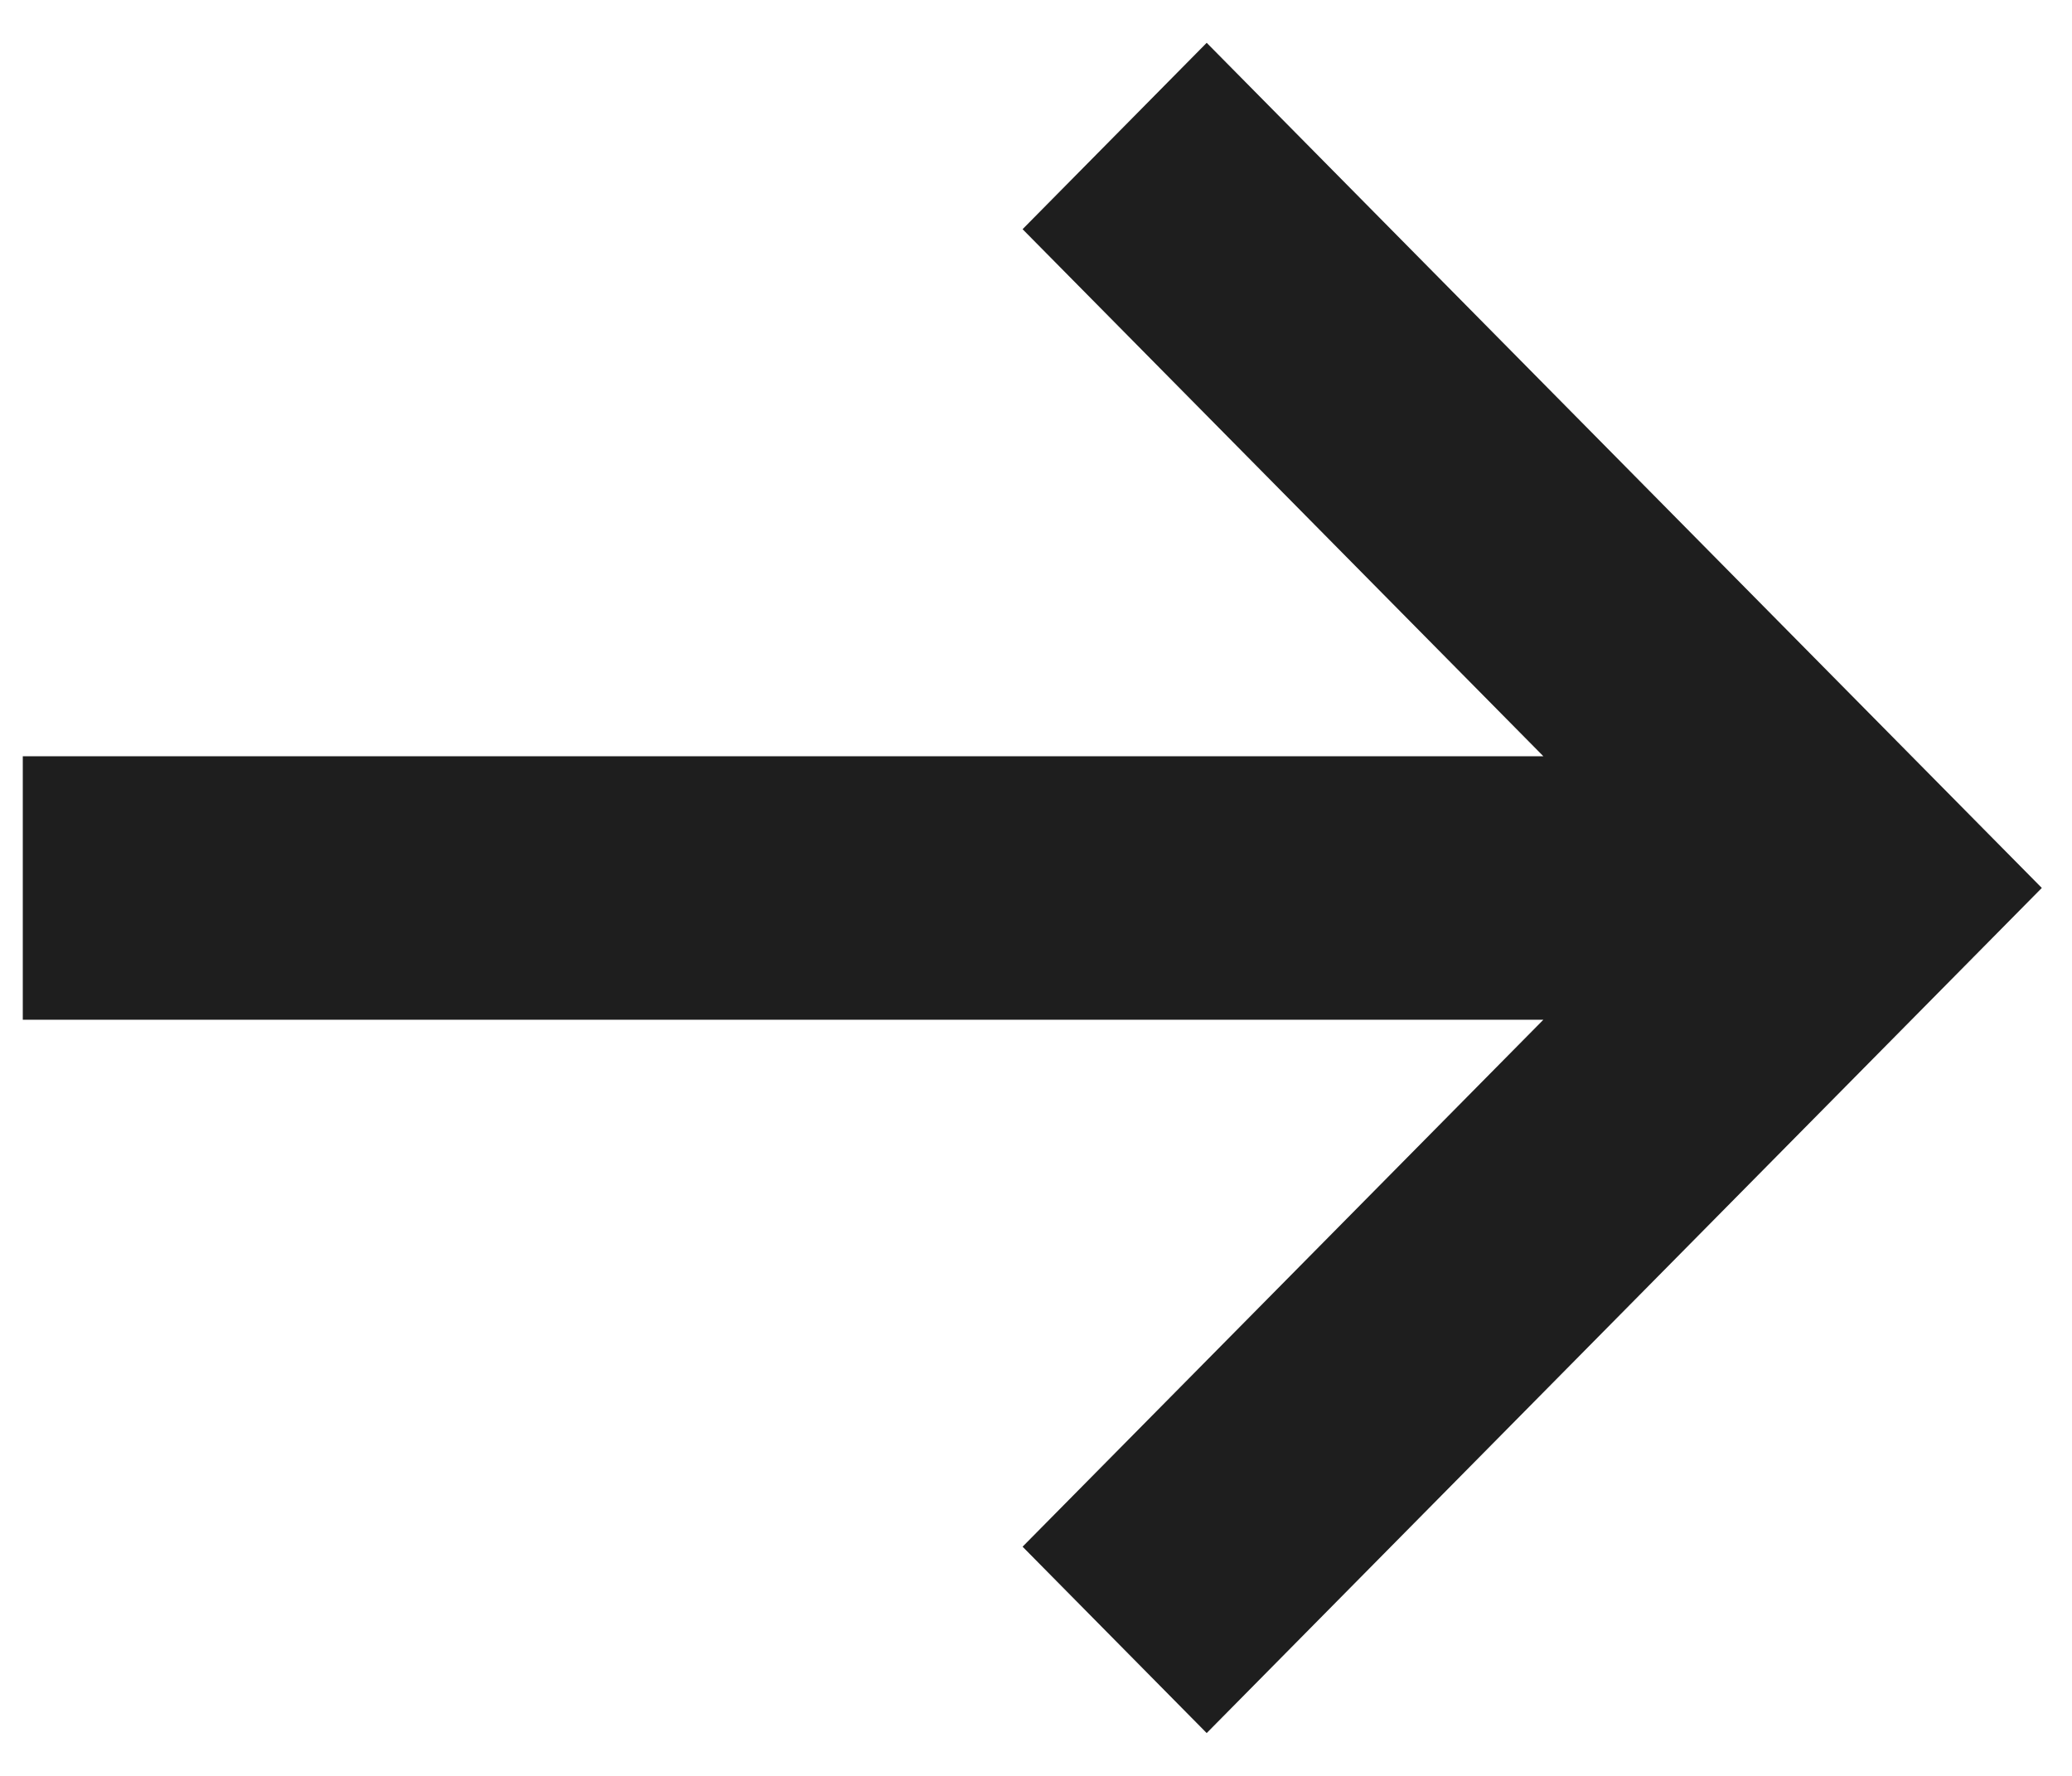
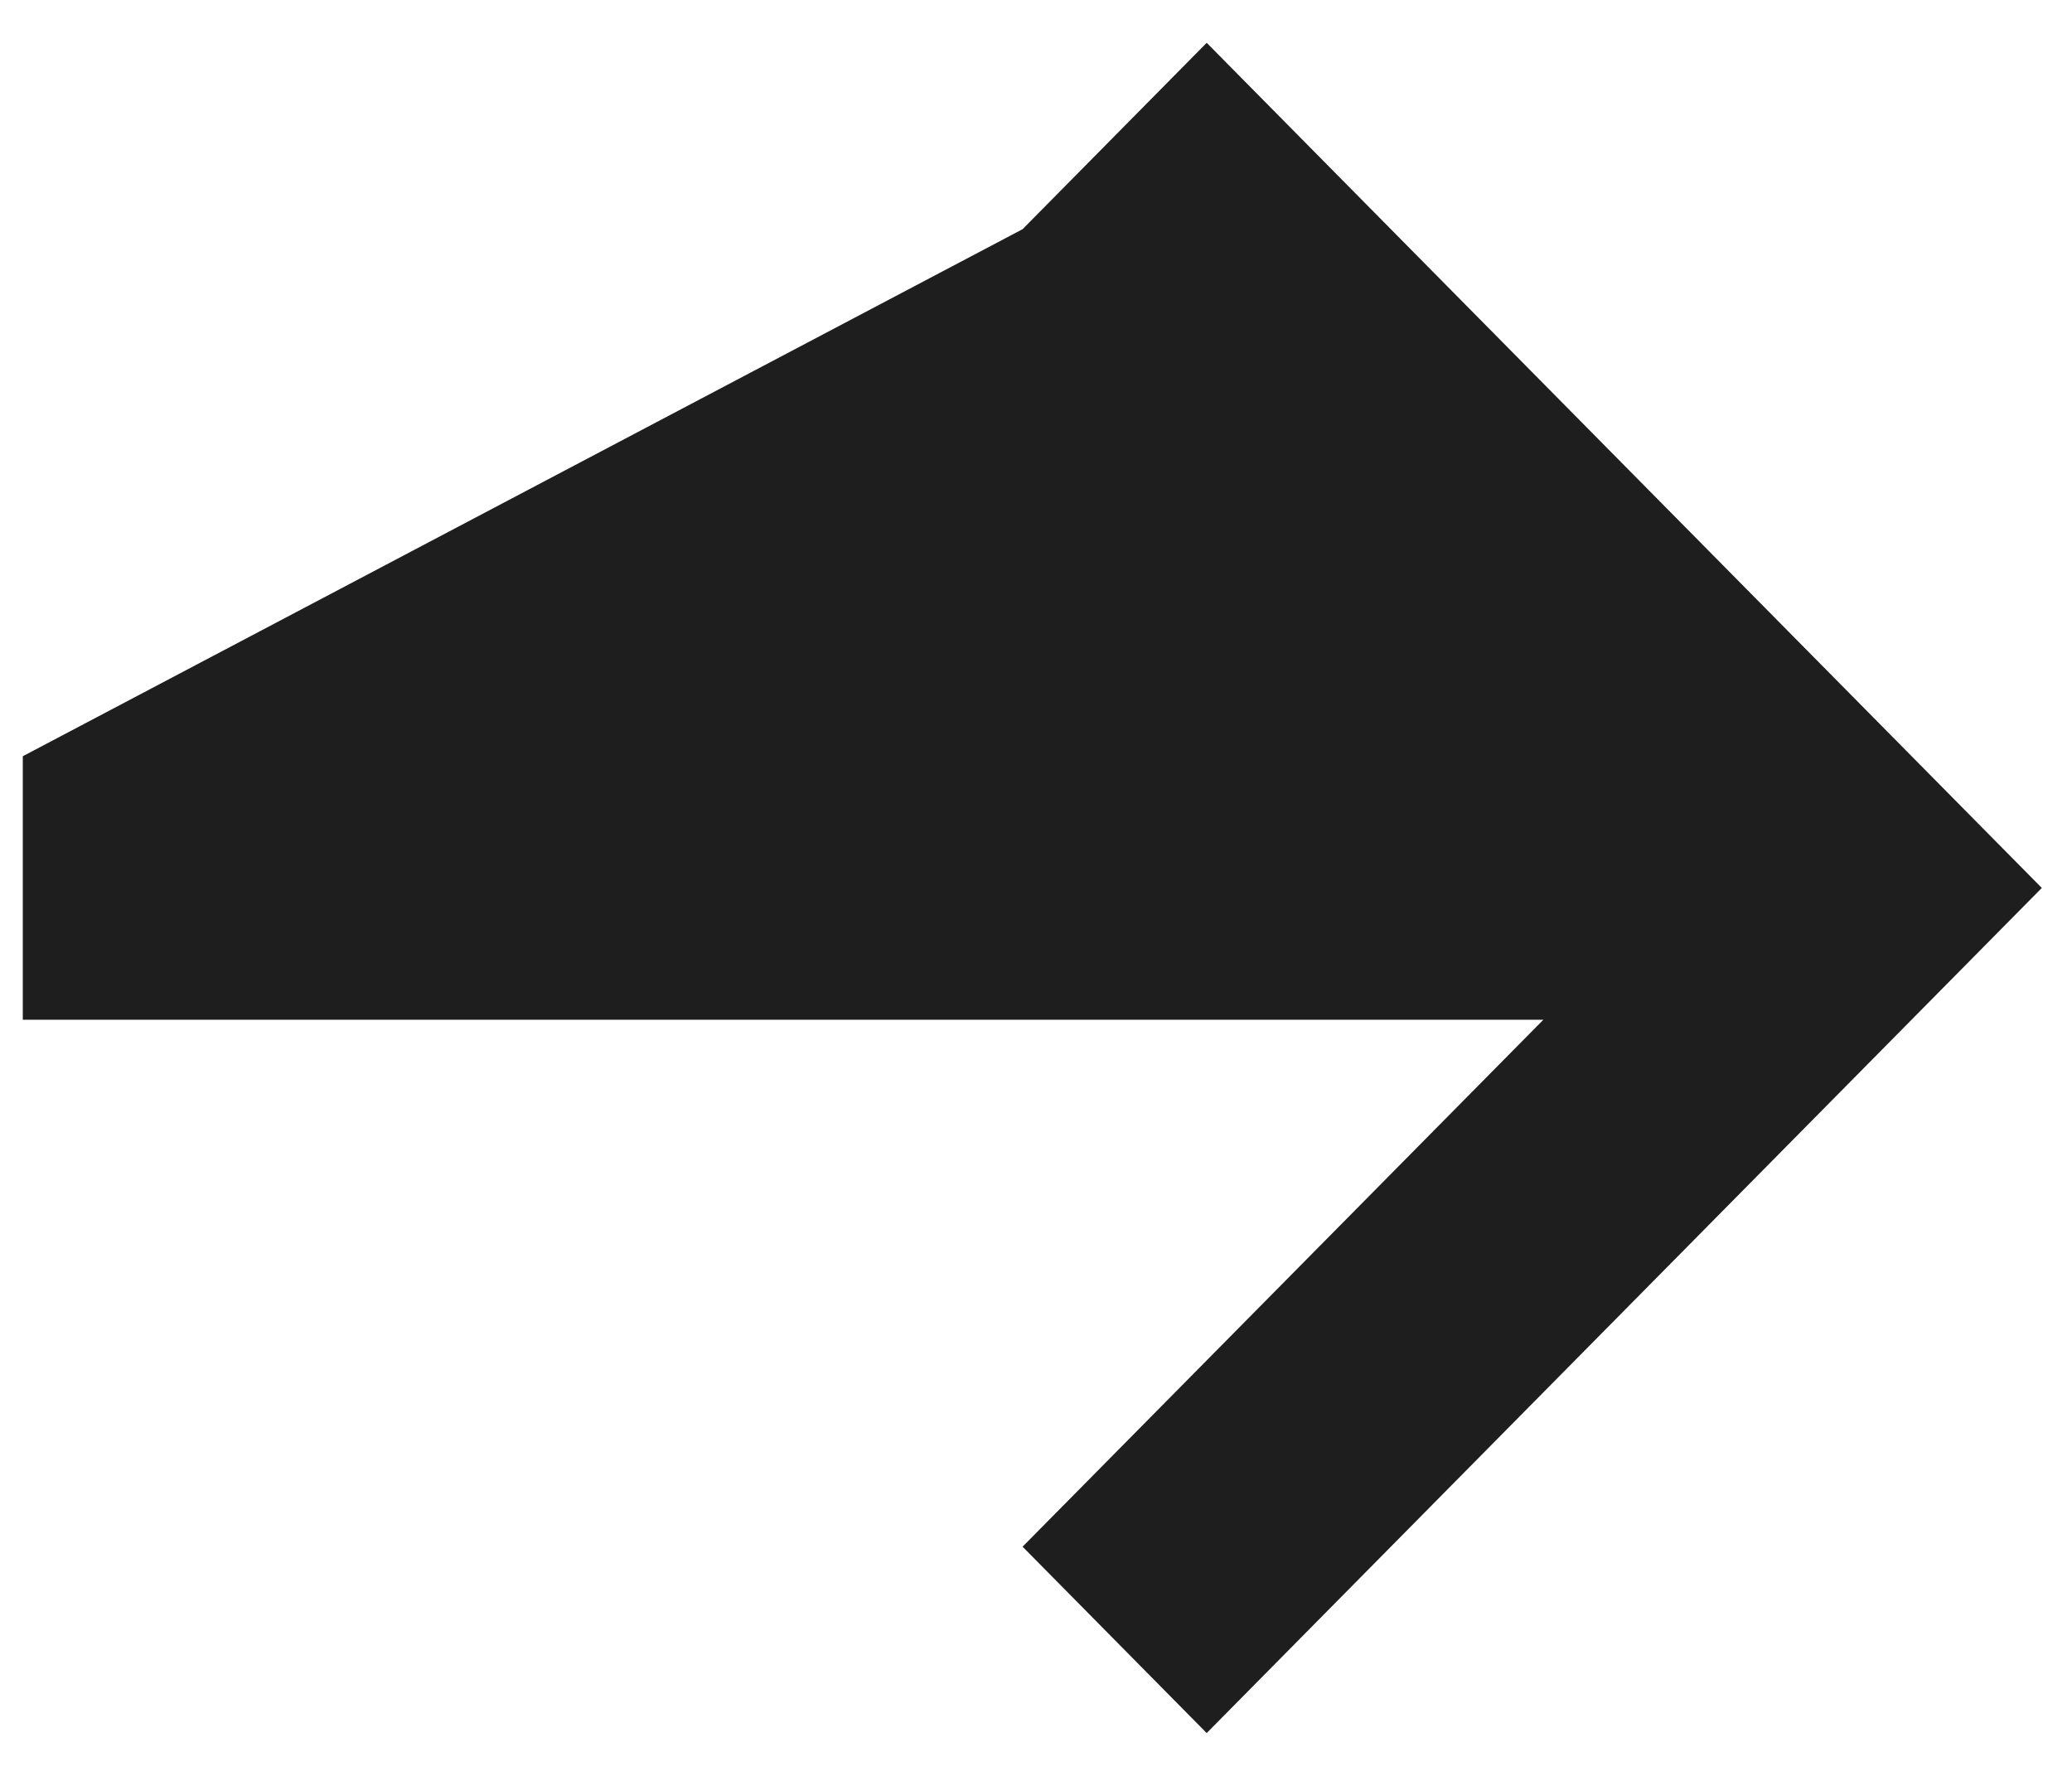
<svg xmlns="http://www.w3.org/2000/svg" width="21" height="18" viewBox="0 0 21 18" fill="none">
-   <path d="M12.23 0.434L10.364 2.323L15.642 7.665L0.231 7.665L0.231 10.336L15.642 10.336L10.364 15.677L12.23 17.566L20.694 9L12.23 0.434Z" fill="#1E1E1E" />
+   <path d="M12.23 0.434L10.364 2.323L0.231 7.665L0.231 10.336L15.642 10.336L10.364 15.677L12.23 17.566L20.694 9L12.23 0.434Z" fill="#1E1E1E" />
</svg>